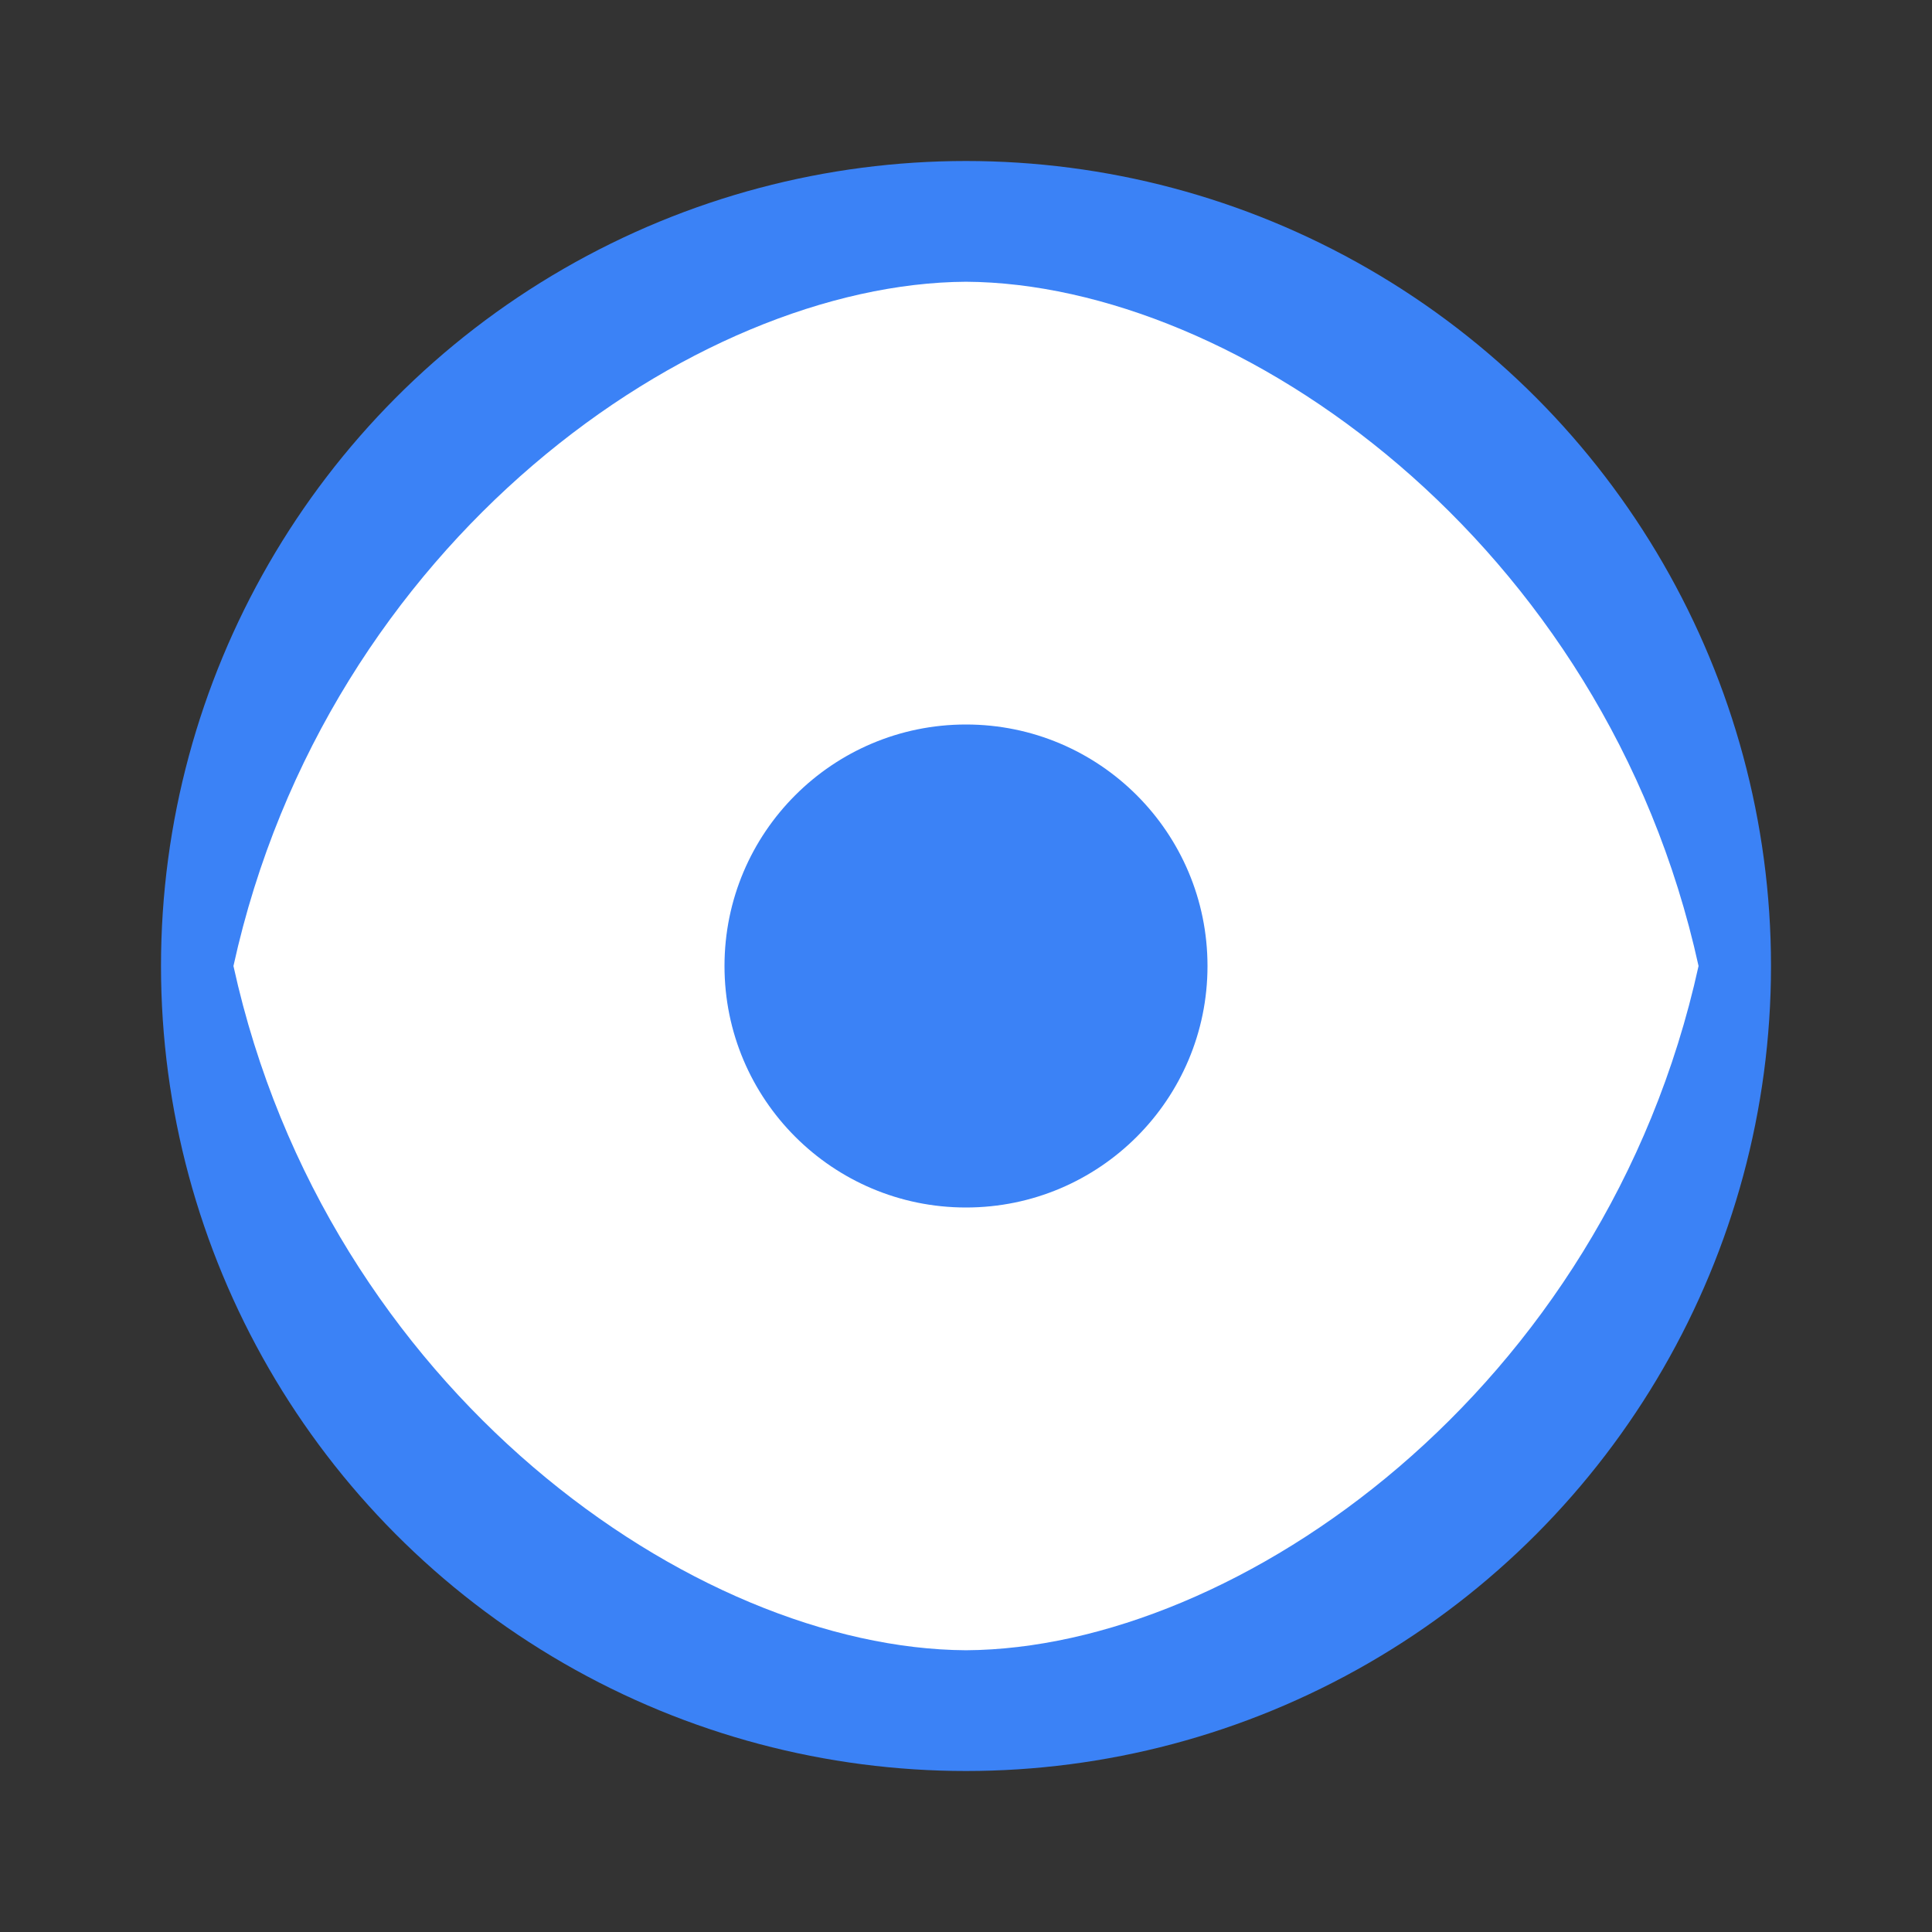
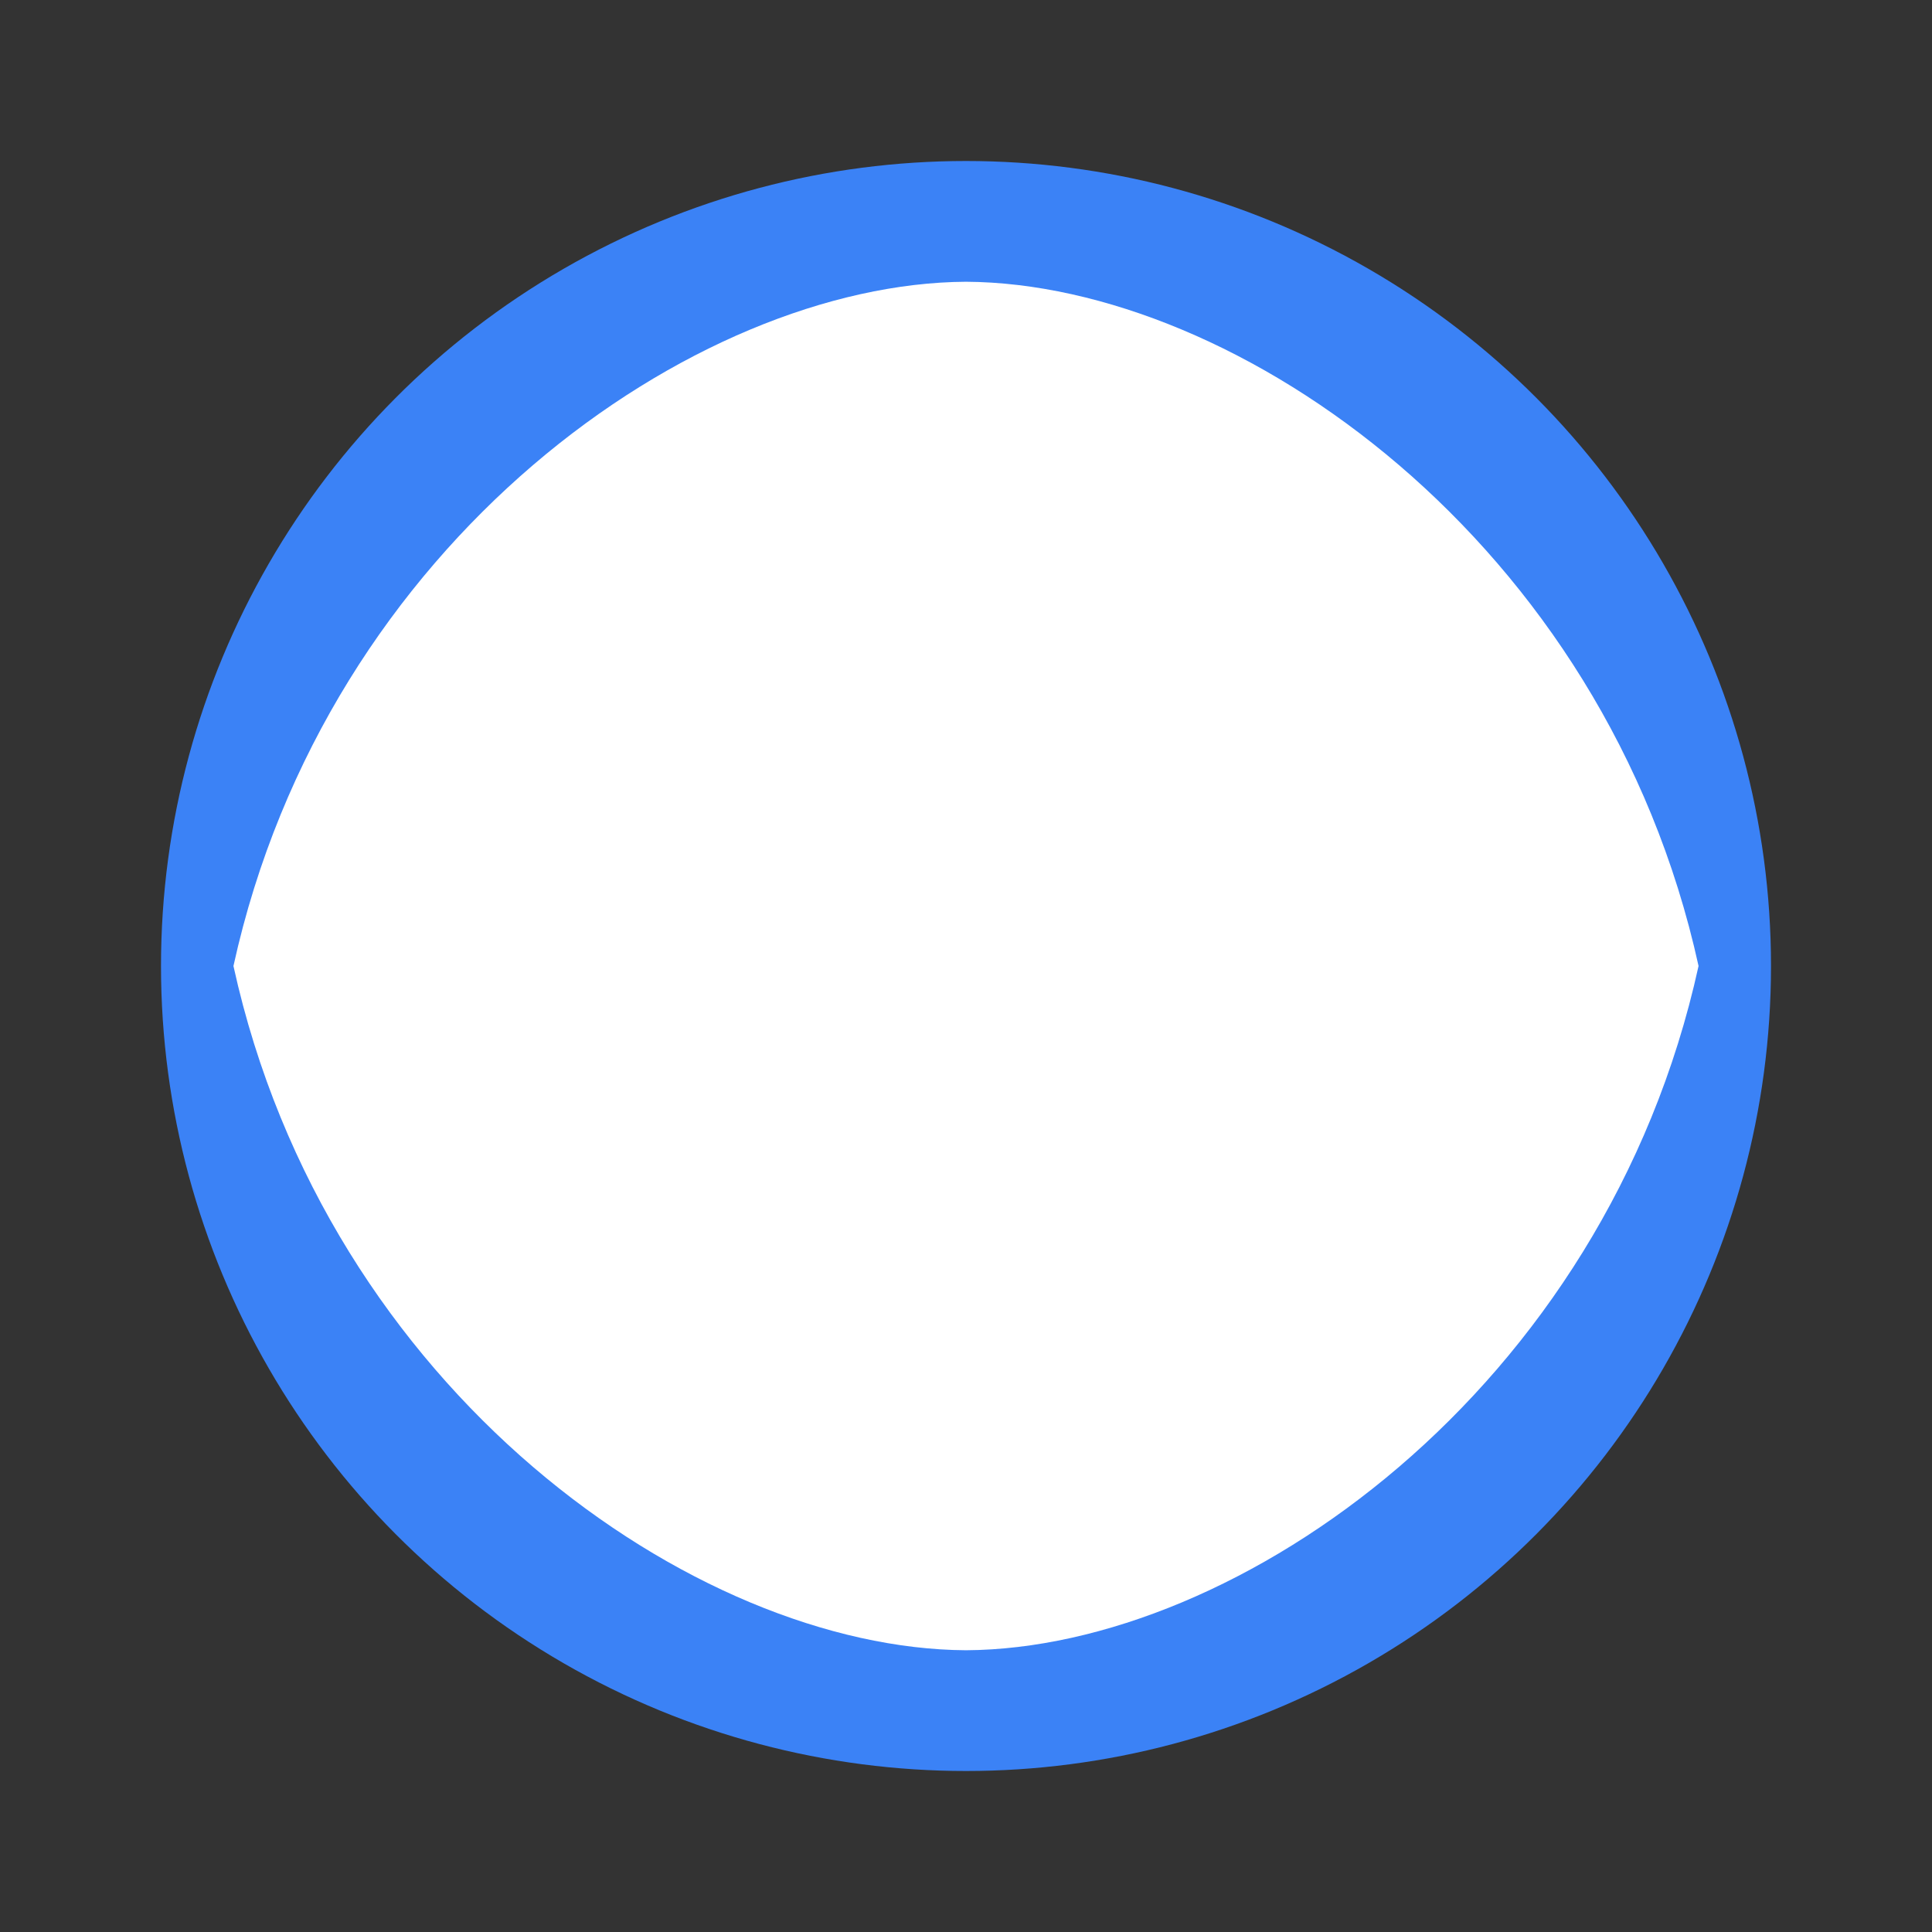
<svg xmlns="http://www.w3.org/2000/svg" width="32" height="32" viewBox="0 0 24 24" fill="none" stroke="#3b82f6" stroke-width="2" stroke-linecap="round" stroke-linejoin="round">
  <rect x="0" y="0" width="24" height="24" fill="#333333" stroke="none" />
  <circle cx="12" cy="12" r="10" fill="#3b82f6" stroke="none" />
  <path d="M2.9 12c1.16-5.28 5.73-8.48 9.1-8.5 3.37.02 7.94 3.22 9.1 8.5-1.16 5.28-5.73 8.48-9.1 8.5-3.37-.02-7.94-3.22-9.1-8.5z" fill="white" stroke="none" />
-   <circle cx="12" cy="12" r="3" fill="#3b82f6" stroke="none" />
</svg>